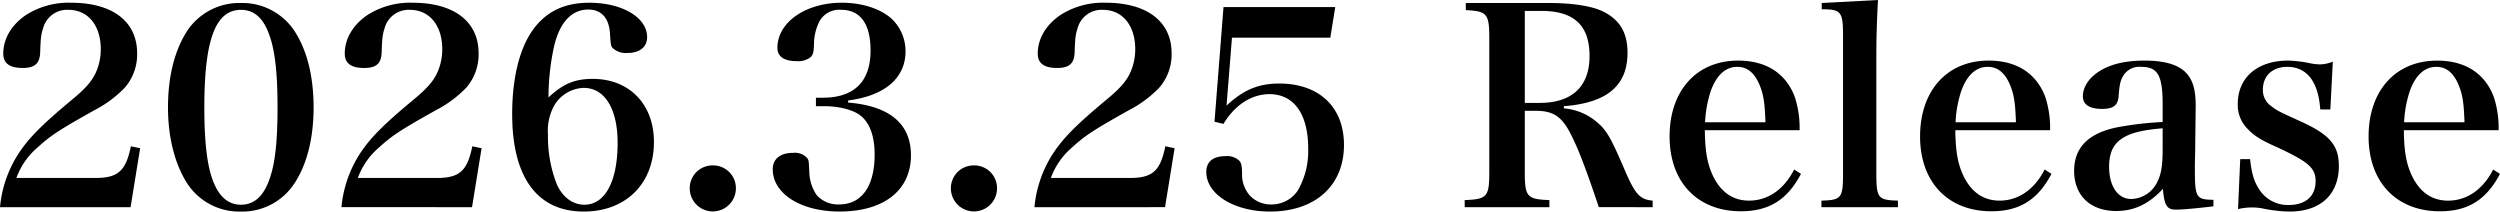
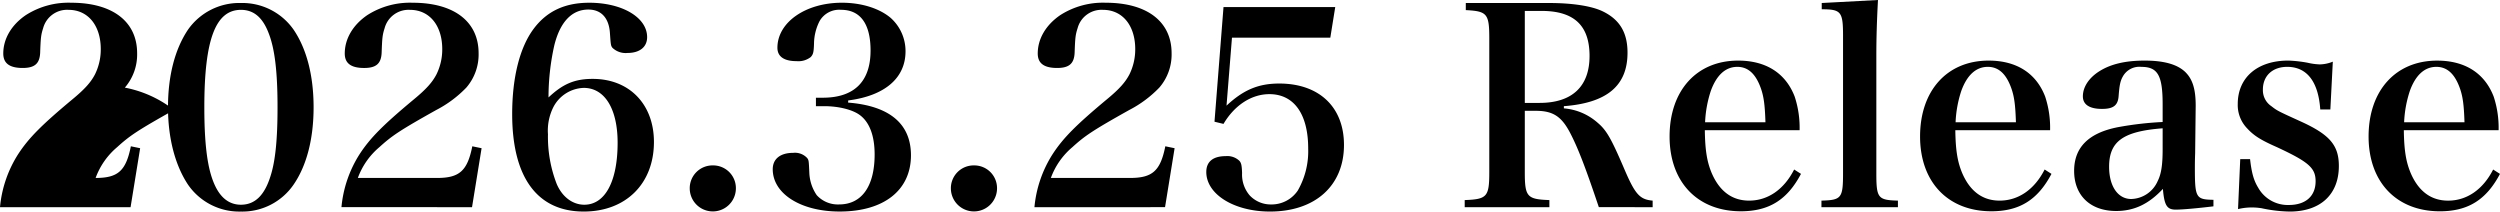
<svg xmlns="http://www.w3.org/2000/svg" width="520" height="44" viewBox="0 0 520 44">
-   <path id="text-release" d="M28.309,25.175,30.3,12.911l-1.932-.4c-1.023,5.11-2.67,6.586-7.33,6.586H4.559a15.143,15.143,0,0,1,4.489-6.415c2.614-2.385,4.318-3.52,11.818-7.721A23.871,23.871,0,0,0,27.116.308a10.519,10.519,0,0,0,2.557-7.154c0-6.586-5.114-10.5-13.693-10.5a16.467,16.467,0,0,0-9.432,2.555C3.536-12.751,1.832-9.855,1.832-6.789c0,2.044,1.307,3.009,4.034,3.009,2.5,0,3.523-.908,3.636-3.123.114-3.179.17-3.747.625-5.166a5.153,5.153,0,0,1,5.284-3.8c4.034,0,6.7,3.236,6.7,8.175a11.738,11.738,0,0,1-1.193,5.223C20.07-.828,18.82.591,16.207,2.749,9.73,8.142,7.116,10.811,4.957,14.1A24.661,24.661,0,0,0,1.15,25.175ZM36.093,4.4c0,6.415,1.477,12.036,4.148,16.067a12.952,12.952,0,0,0,11.023,5.621A12.922,12.922,0,0,0,62.23,20.462c2.727-3.974,4.148-9.538,4.148-16.067S64.957-7.7,62.23-11.729a13.013,13.013,0,0,0-10.966-5.564,13.043,13.043,0,0,0-11.023,5.564C37.514-7.641,36.093-2.134,36.093,4.4Zm7.557,0c0-14.08,2.33-20.268,7.614-20.268,2.67,0,4.545,1.59,5.8,4.939C58.309-7.7,58.877-2.985,58.877,4.4c0,6.7-.455,11.241-1.477,14.364-1.25,3.974-3.239,5.9-6.136,5.9q-3.92,0-5.8-4.939C44.218,16.488,43.65,11.606,43.65,4.4ZM99.332,25.175l1.989-12.263-1.932-.4c-1.023,5.11-2.67,6.586-7.33,6.586H75.582a15.143,15.143,0,0,1,4.489-6.415c2.614-2.385,4.318-3.52,11.818-7.721A23.87,23.87,0,0,0,98.139.308,10.519,10.519,0,0,0,100.7-6.846c0-6.586-5.114-10.5-13.693-10.5a16.467,16.467,0,0,0-9.432,2.555c-3.011,2.044-4.716,4.939-4.716,8.005,0,2.044,1.307,3.009,4.034,3.009,2.5,0,3.523-.908,3.636-3.123.114-3.179.17-3.747.625-5.166a5.153,5.153,0,0,1,5.284-3.8c4.034,0,6.7,3.236,6.7,8.175a11.738,11.738,0,0,1-1.193,5.223c-.852,1.646-2.1,3.066-4.716,5.223C80.752,8.142,78.139,10.811,75.98,14.1a24.66,24.66,0,0,0-3.807,11.071ZM115.241,2.351a49.381,49.381,0,0,1,1.193-10.787c1.193-4.883,3.636-7.494,7.1-7.494,2.67,0,4.318,1.76,4.489,5,.17,2.328.17,2.5.511,2.952A3.976,3.976,0,0,0,131.661-6.9c2.557,0,4.091-1.249,4.091-3.293,0-4.088-5.17-7.154-12.045-7.154-5.057,0-8.807,1.76-11.534,5.394-2.9,3.861-4.489,10.106-4.489,17.77,0,13.172,5.227,20.268,14.886,20.268,8.75,0,14.6-5.791,14.6-14.477,0-7.835-5.114-13.115-12.727-13.115C120.7-1.509,118.252-.487,115.241,2.351ZM122.57.364c4.375,0,7.045,4.372,7.045,11.412,0,8.062-2.614,12.888-6.932,12.888-2.443,0-4.6-1.646-5.739-4.315a27.1,27.1,0,0,1-1.818-10.333,10.892,10.892,0,0,1,1.136-5.677A7.382,7.382,0,0,1,122.57.364Zm26.875,16.124a4.74,4.74,0,0,0-4.83,4.769,4.8,4.8,0,1,0,9.6,0A4.727,4.727,0,0,0,149.445,16.488ZM177.57,2.976C185.184,2.011,189.5-1.68,189.5-7.243a9.263,9.263,0,0,0-3.125-6.983c-2.386-1.987-6.08-3.123-10.114-3.123-7.557,0-13.409,4.088-13.409,9.368,0,1.817,1.364,2.782,3.977,2.782a4.175,4.175,0,0,0,2.955-.852c.511-.568.625-.965.682-2.839a10.563,10.563,0,0,1,1.136-4.6,4.69,4.69,0,0,1,4.489-2.385c4.034,0,6.136,2.952,6.136,8.459,0,6.415-3.352,9.765-9.773,9.822h-1.591v1.76h1.7c3.068,0,5.909.738,7.386,1.817,2.045,1.476,3.125,4.315,3.125,8.232,0,6.586-2.67,10.39-7.386,10.39a5.932,5.932,0,0,1-4.659-1.93,8.838,8.838,0,0,1-1.534-4.542c-.114-2.612-.114-2.725-.455-3.179a3.448,3.448,0,0,0-2.9-1.079c-2.67,0-4.261,1.249-4.261,3.406,0,5.11,5.852,8.8,13.921,8.8,9.2,0,14.829-4.428,14.829-11.7,0-6.529-4.432-10.276-13.068-10.957Zm26.193,13.512a4.74,4.74,0,0,0-4.83,4.769,4.8,4.8,0,1,0,9.6,0A4.727,4.727,0,0,0,203.764,16.488Zm39.716,8.686,1.989-12.263-1.932-.4c-1.023,5.11-2.67,6.586-7.33,6.586H219.729a15.143,15.143,0,0,1,4.489-6.415c2.614-2.385,4.318-3.52,11.818-7.721a23.871,23.871,0,0,0,6.25-4.655,10.519,10.519,0,0,0,2.557-7.154c0-6.586-5.114-10.5-13.693-10.5a16.467,16.467,0,0,0-9.432,2.555C218.707-12.751,217-9.855,217-6.789c0,2.044,1.307,3.009,4.034,3.009,2.5,0,3.523-.908,3.636-3.123.114-3.179.17-3.747.625-5.166a5.153,5.153,0,0,1,5.284-3.8c4.034,0,6.7,3.236,6.7,8.175a11.738,11.738,0,0,1-1.193,5.223c-.852,1.646-2.1,3.066-4.716,5.223-6.477,5.394-9.091,8.062-11.25,11.355a24.66,24.66,0,0,0-3.807,11.071ZM257.4-10.082h20.455l1.023-6.359H255.639L253.764,7.4l1.875.454c2.273-3.861,5.8-6.188,9.545-6.188,5.114,0,8.068,4.145,8.068,11.3a16.438,16.438,0,0,1-2.159,8.743,6.552,6.552,0,0,1-5.568,2.9,6,6,0,0,1-4.432-1.874,6.656,6.656,0,0,1-1.591-4.655c-.057-1.646-.171-2.1-.568-2.555a3.639,3.639,0,0,0-2.841-.965c-2.614,0-4.034,1.135-4.034,3.293,0,4.655,5.8,8.232,13.239,8.232,9.432,0,15.4-5.394,15.4-13.853,0-7.892-5.171-12.774-13.466-12.774-4.318,0-7.443,1.306-10.966,4.6ZM318.309,5.133h2.273c3.636,0,5.4,1.192,7.216,4.712,1.648,3.179,3.239,7.381,5.909,15.329H344.9V23.812c-2.671-.227-3.636-1.306-5.852-6.472-2.727-6.359-3.693-8.119-5.568-9.708a12.072,12.072,0,0,0-7.045-3.009V4.168c8.977-.681,13.239-4.258,13.239-11.128,0-4.2-1.648-6.926-5.227-8.63-2.273-1.079-6.25-1.7-11.023-1.7H306.036v1.476c4.432.227,4.886.738,4.886,5.9V17.851c0,5.166-.454,5.677-5.114,5.848v1.476h17.614V23.7c-4.659-.17-5.114-.681-5.114-5.848Zm0-1.646V-15.646h3.466c6.761,0,10,3.009,10,9.368s-3.636,9.765-10.4,9.765Zm57.159,5.677a20.753,20.753,0,0,0-1.023-6.983C372.57-2.7,368.48-5.313,362.684-5.313c-8.636,0-14.261,6.245-14.261,15.783,0,9.481,5.8,15.556,14.83,15.556,5.852,0,9.659-2.385,12.5-7.778l-1.42-.908c-2.1,4.145-5.455,6.472-9.375,6.472-3.466,0-6.08-1.874-7.727-5.621-1.023-2.385-1.421-4.826-1.477-9.027ZM355.809,7.518A23.987,23.987,0,0,1,357,.989c1.193-3.293,3.068-5,5.511-5,2.216,0,3.807,1.419,4.886,4.428.625,1.76.852,3.52.966,7.1Zm24.2,17.657h15.909V23.812c-4.148-.114-4.489-.511-4.489-5.677V-6.278c0-3.8.114-7.437.341-11.639l-11.7.625v1.306c4.034,0,4.432.511,4.432,5.507V18.135c0,5.166-.341,5.564-4.488,5.677ZM427.57,9.164a20.75,20.75,0,0,0-1.023-6.983c-1.875-4.883-5.966-7.494-11.761-7.494-8.636,0-14.261,6.245-14.261,15.783,0,9.481,5.8,15.556,14.83,15.556,5.852,0,9.659-2.385,12.5-7.778l-1.42-.908c-2.1,4.145-5.455,6.472-9.375,6.472-3.466,0-6.08-1.874-7.727-5.621-1.023-2.385-1.42-4.826-1.477-9.027ZM407.911,7.518A23.985,23.985,0,0,1,409.1.989c1.193-3.293,3.068-5,5.511-5,2.216,0,3.807,1.419,4.886,4.428.625,1.76.852,3.52.966,7.1Zm53.636,16.124c-3.636-.057-3.864-.4-3.864-6.643,0-.4,0-1.476.057-3.066l.057-4.939.057-4.939c0-3.52-.682-5.564-2.216-7.04-1.7-1.59-4.489-2.328-8.409-2.328-3.864,0-6.932.681-9.318,2.157-2.216,1.363-3.523,3.293-3.523,5.28,0,1.7,1.364,2.612,3.977,2.612,2.386,0,3.352-.738,3.466-2.782.17-2.157.341-3.066.909-4.031a3.926,3.926,0,0,1,3.807-1.93c3.409,0,4.432,1.76,4.432,7.778v3.69a69.152,69.152,0,0,0-9.318,1.079c-6.08,1.192-9.091,4.2-9.091,9.084,0,5.11,3.352,8.346,8.75,8.346,3.693,0,6.761-1.419,9.716-4.6.284,3.463.852,4.315,2.67,4.315,1.477,0,4.489-.284,7.841-.681Zm-10.568-10.5c0,3.236-.284,5.11-1.023,6.586a6.184,6.184,0,0,1-5.511,3.747c-2.784,0-4.6-2.668-4.6-6.7,0-5.28,2.9-7.381,11.136-8.005Zm15.682,12.434a12.055,12.055,0,0,1,2.9-.341,12.43,12.43,0,0,1,2.045.17,29.6,29.6,0,0,0,5.8.681c6.421,0,10.227-3.577,10.227-9.481,0-4.258-1.875-6.472-7.67-9.141-5.114-2.328-5.114-2.328-6.364-3.293A3.99,3.99,0,0,1,471.832.7c0-2.839,1.989-4.712,5.057-4.712,4.091,0,6.477,3.066,6.875,8.857h2.1l.511-9.935a7.471,7.471,0,0,1-2.727.568,12.867,12.867,0,0,1-2.5-.341,27.03,27.03,0,0,0-4.034-.454c-6.421,0-10.511,3.52-10.511,9.027a6.973,6.973,0,0,0,1.989,5.11c1.363,1.476,2.784,2.385,6.136,3.861,6.591,3.066,8.068,4.315,8.068,7.1,0,3.123-2.1,4.939-5.568,4.939a7.055,7.055,0,0,1-6.364-3.577c-.909-1.476-1.364-3.009-1.7-5.961h-2.046Zm54.2-16.408a20.752,20.752,0,0,0-1.023-6.983c-1.875-4.883-5.966-7.494-11.761-7.494-8.636,0-14.261,6.245-14.261,15.783,0,9.481,5.8,15.556,14.83,15.556,5.852,0,9.659-2.385,12.5-7.778l-1.421-.908c-2.1,4.145-5.455,6.472-9.375,6.472-3.466,0-6.08-1.874-7.727-5.621-1.023-2.385-1.42-4.826-1.477-9.027ZM501.207,7.518A24,24,0,0,1,502.4.989c1.193-3.293,3.068-5,5.511-5,2.216,0,3.807,1.419,4.886,4.428.625,1.76.852,3.52.966,7.1Z" transform="translate(-1.15 17.917)" />
+   <path id="text-release" d="M28.309,25.175,30.3,12.911l-1.932-.4c-1.023,5.11-2.67,6.586-7.33,6.586a15.143,15.143,0,0,1,4.489-6.415c2.614-2.385,4.318-3.52,11.818-7.721A23.871,23.871,0,0,0,27.116.308a10.519,10.519,0,0,0,2.557-7.154c0-6.586-5.114-10.5-13.693-10.5a16.467,16.467,0,0,0-9.432,2.555C3.536-12.751,1.832-9.855,1.832-6.789c0,2.044,1.307,3.009,4.034,3.009,2.5,0,3.523-.908,3.636-3.123.114-3.179.17-3.747.625-5.166a5.153,5.153,0,0,1,5.284-3.8c4.034,0,6.7,3.236,6.7,8.175a11.738,11.738,0,0,1-1.193,5.223C20.07-.828,18.82.591,16.207,2.749,9.73,8.142,7.116,10.811,4.957,14.1A24.661,24.661,0,0,0,1.15,25.175ZM36.093,4.4c0,6.415,1.477,12.036,4.148,16.067a12.952,12.952,0,0,0,11.023,5.621A12.922,12.922,0,0,0,62.23,20.462c2.727-3.974,4.148-9.538,4.148-16.067S64.957-7.7,62.23-11.729a13.013,13.013,0,0,0-10.966-5.564,13.043,13.043,0,0,0-11.023,5.564C37.514-7.641,36.093-2.134,36.093,4.4Zm7.557,0c0-14.08,2.33-20.268,7.614-20.268,2.67,0,4.545,1.59,5.8,4.939C58.309-7.7,58.877-2.985,58.877,4.4c0,6.7-.455,11.241-1.477,14.364-1.25,3.974-3.239,5.9-6.136,5.9q-3.92,0-5.8-4.939C44.218,16.488,43.65,11.606,43.65,4.4ZM99.332,25.175l1.989-12.263-1.932-.4c-1.023,5.11-2.67,6.586-7.33,6.586H75.582a15.143,15.143,0,0,1,4.489-6.415c2.614-2.385,4.318-3.52,11.818-7.721A23.87,23.87,0,0,0,98.139.308,10.519,10.519,0,0,0,100.7-6.846c0-6.586-5.114-10.5-13.693-10.5a16.467,16.467,0,0,0-9.432,2.555c-3.011,2.044-4.716,4.939-4.716,8.005,0,2.044,1.307,3.009,4.034,3.009,2.5,0,3.523-.908,3.636-3.123.114-3.179.17-3.747.625-5.166a5.153,5.153,0,0,1,5.284-3.8c4.034,0,6.7,3.236,6.7,8.175a11.738,11.738,0,0,1-1.193,5.223c-.852,1.646-2.1,3.066-4.716,5.223C80.752,8.142,78.139,10.811,75.98,14.1a24.66,24.66,0,0,0-3.807,11.071ZM115.241,2.351a49.381,49.381,0,0,1,1.193-10.787c1.193-4.883,3.636-7.494,7.1-7.494,2.67,0,4.318,1.76,4.489,5,.17,2.328.17,2.5.511,2.952A3.976,3.976,0,0,0,131.661-6.9c2.557,0,4.091-1.249,4.091-3.293,0-4.088-5.17-7.154-12.045-7.154-5.057,0-8.807,1.76-11.534,5.394-2.9,3.861-4.489,10.106-4.489,17.77,0,13.172,5.227,20.268,14.886,20.268,8.75,0,14.6-5.791,14.6-14.477,0-7.835-5.114-13.115-12.727-13.115C120.7-1.509,118.252-.487,115.241,2.351ZM122.57.364c4.375,0,7.045,4.372,7.045,11.412,0,8.062-2.614,12.888-6.932,12.888-2.443,0-4.6-1.646-5.739-4.315a27.1,27.1,0,0,1-1.818-10.333,10.892,10.892,0,0,1,1.136-5.677A7.382,7.382,0,0,1,122.57.364Zm26.875,16.124a4.74,4.74,0,0,0-4.83,4.769,4.8,4.8,0,1,0,9.6,0A4.727,4.727,0,0,0,149.445,16.488ZM177.57,2.976C185.184,2.011,189.5-1.68,189.5-7.243a9.263,9.263,0,0,0-3.125-6.983c-2.386-1.987-6.08-3.123-10.114-3.123-7.557,0-13.409,4.088-13.409,9.368,0,1.817,1.364,2.782,3.977,2.782a4.175,4.175,0,0,0,2.955-.852c.511-.568.625-.965.682-2.839a10.563,10.563,0,0,1,1.136-4.6,4.69,4.69,0,0,1,4.489-2.385c4.034,0,6.136,2.952,6.136,8.459,0,6.415-3.352,9.765-9.773,9.822h-1.591v1.76h1.7c3.068,0,5.909.738,7.386,1.817,2.045,1.476,3.125,4.315,3.125,8.232,0,6.586-2.67,10.39-7.386,10.39a5.932,5.932,0,0,1-4.659-1.93,8.838,8.838,0,0,1-1.534-4.542c-.114-2.612-.114-2.725-.455-3.179a3.448,3.448,0,0,0-2.9-1.079c-2.67,0-4.261,1.249-4.261,3.406,0,5.11,5.852,8.8,13.921,8.8,9.2,0,14.829-4.428,14.829-11.7,0-6.529-4.432-10.276-13.068-10.957Zm26.193,13.512a4.74,4.74,0,0,0-4.83,4.769,4.8,4.8,0,1,0,9.6,0A4.727,4.727,0,0,0,203.764,16.488Zm39.716,8.686,1.989-12.263-1.932-.4c-1.023,5.11-2.67,6.586-7.33,6.586H219.729a15.143,15.143,0,0,1,4.489-6.415c2.614-2.385,4.318-3.52,11.818-7.721a23.871,23.871,0,0,0,6.25-4.655,10.519,10.519,0,0,0,2.557-7.154c0-6.586-5.114-10.5-13.693-10.5a16.467,16.467,0,0,0-9.432,2.555C218.707-12.751,217-9.855,217-6.789c0,2.044,1.307,3.009,4.034,3.009,2.5,0,3.523-.908,3.636-3.123.114-3.179.17-3.747.625-5.166a5.153,5.153,0,0,1,5.284-3.8c4.034,0,6.7,3.236,6.7,8.175a11.738,11.738,0,0,1-1.193,5.223c-.852,1.646-2.1,3.066-4.716,5.223-6.477,5.394-9.091,8.062-11.25,11.355a24.66,24.66,0,0,0-3.807,11.071ZM257.4-10.082h20.455l1.023-6.359H255.639L253.764,7.4l1.875.454c2.273-3.861,5.8-6.188,9.545-6.188,5.114,0,8.068,4.145,8.068,11.3a16.438,16.438,0,0,1-2.159,8.743,6.552,6.552,0,0,1-5.568,2.9,6,6,0,0,1-4.432-1.874,6.656,6.656,0,0,1-1.591-4.655c-.057-1.646-.171-2.1-.568-2.555a3.639,3.639,0,0,0-2.841-.965c-2.614,0-4.034,1.135-4.034,3.293,0,4.655,5.8,8.232,13.239,8.232,9.432,0,15.4-5.394,15.4-13.853,0-7.892-5.171-12.774-13.466-12.774-4.318,0-7.443,1.306-10.966,4.6ZM318.309,5.133h2.273c3.636,0,5.4,1.192,7.216,4.712,1.648,3.179,3.239,7.381,5.909,15.329H344.9V23.812c-2.671-.227-3.636-1.306-5.852-6.472-2.727-6.359-3.693-8.119-5.568-9.708a12.072,12.072,0,0,0-7.045-3.009V4.168c8.977-.681,13.239-4.258,13.239-11.128,0-4.2-1.648-6.926-5.227-8.63-2.273-1.079-6.25-1.7-11.023-1.7H306.036v1.476c4.432.227,4.886.738,4.886,5.9V17.851c0,5.166-.454,5.677-5.114,5.848v1.476h17.614V23.7c-4.659-.17-5.114-.681-5.114-5.848Zm0-1.646V-15.646h3.466c6.761,0,10,3.009,10,9.368s-3.636,9.765-10.4,9.765Zm57.159,5.677a20.753,20.753,0,0,0-1.023-6.983C372.57-2.7,368.48-5.313,362.684-5.313c-8.636,0-14.261,6.245-14.261,15.783,0,9.481,5.8,15.556,14.83,15.556,5.852,0,9.659-2.385,12.5-7.778l-1.42-.908c-2.1,4.145-5.455,6.472-9.375,6.472-3.466,0-6.08-1.874-7.727-5.621-1.023-2.385-1.421-4.826-1.477-9.027ZM355.809,7.518A23.987,23.987,0,0,1,357,.989c1.193-3.293,3.068-5,5.511-5,2.216,0,3.807,1.419,4.886,4.428.625,1.76.852,3.52.966,7.1Zm24.2,17.657h15.909V23.812c-4.148-.114-4.489-.511-4.489-5.677V-6.278c0-3.8.114-7.437.341-11.639l-11.7.625v1.306c4.034,0,4.432.511,4.432,5.507V18.135c0,5.166-.341,5.564-4.488,5.677ZM427.57,9.164a20.75,20.75,0,0,0-1.023-6.983c-1.875-4.883-5.966-7.494-11.761-7.494-8.636,0-14.261,6.245-14.261,15.783,0,9.481,5.8,15.556,14.83,15.556,5.852,0,9.659-2.385,12.5-7.778l-1.42-.908c-2.1,4.145-5.455,6.472-9.375,6.472-3.466,0-6.08-1.874-7.727-5.621-1.023-2.385-1.42-4.826-1.477-9.027ZM407.911,7.518A23.985,23.985,0,0,1,409.1.989c1.193-3.293,3.068-5,5.511-5,2.216,0,3.807,1.419,4.886,4.428.625,1.76.852,3.52.966,7.1Zm53.636,16.124c-3.636-.057-3.864-.4-3.864-6.643,0-.4,0-1.476.057-3.066l.057-4.939.057-4.939c0-3.52-.682-5.564-2.216-7.04-1.7-1.59-4.489-2.328-8.409-2.328-3.864,0-6.932.681-9.318,2.157-2.216,1.363-3.523,3.293-3.523,5.28,0,1.7,1.364,2.612,3.977,2.612,2.386,0,3.352-.738,3.466-2.782.17-2.157.341-3.066.909-4.031a3.926,3.926,0,0,1,3.807-1.93c3.409,0,4.432,1.76,4.432,7.778v3.69a69.152,69.152,0,0,0-9.318,1.079c-6.08,1.192-9.091,4.2-9.091,9.084,0,5.11,3.352,8.346,8.75,8.346,3.693,0,6.761-1.419,9.716-4.6.284,3.463.852,4.315,2.67,4.315,1.477,0,4.489-.284,7.841-.681Zm-10.568-10.5c0,3.236-.284,5.11-1.023,6.586a6.184,6.184,0,0,1-5.511,3.747c-2.784,0-4.6-2.668-4.6-6.7,0-5.28,2.9-7.381,11.136-8.005Zm15.682,12.434a12.055,12.055,0,0,1,2.9-.341,12.43,12.43,0,0,1,2.045.17,29.6,29.6,0,0,0,5.8.681c6.421,0,10.227-3.577,10.227-9.481,0-4.258-1.875-6.472-7.67-9.141-5.114-2.328-5.114-2.328-6.364-3.293A3.99,3.99,0,0,1,471.832.7c0-2.839,1.989-4.712,5.057-4.712,4.091,0,6.477,3.066,6.875,8.857h2.1l.511-9.935a7.471,7.471,0,0,1-2.727.568,12.867,12.867,0,0,1-2.5-.341,27.03,27.03,0,0,0-4.034-.454c-6.421,0-10.511,3.52-10.511,9.027a6.973,6.973,0,0,0,1.989,5.11c1.363,1.476,2.784,2.385,6.136,3.861,6.591,3.066,8.068,4.315,8.068,7.1,0,3.123-2.1,4.939-5.568,4.939a7.055,7.055,0,0,1-6.364-3.577c-.909-1.476-1.364-3.009-1.7-5.961h-2.046Zm54.2-16.408a20.752,20.752,0,0,0-1.023-6.983c-1.875-4.883-5.966-7.494-11.761-7.494-8.636,0-14.261,6.245-14.261,15.783,0,9.481,5.8,15.556,14.83,15.556,5.852,0,9.659-2.385,12.5-7.778l-1.421-.908c-2.1,4.145-5.455,6.472-9.375,6.472-3.466,0-6.08-1.874-7.727-5.621-1.023-2.385-1.42-4.826-1.477-9.027ZM501.207,7.518A24,24,0,0,1,502.4.989c1.193-3.293,3.068-5,5.511-5,2.216,0,3.807,1.419,4.886,4.428.625,1.76.852,3.52.966,7.1Z" transform="translate(-1.15 17.917)" />
</svg>